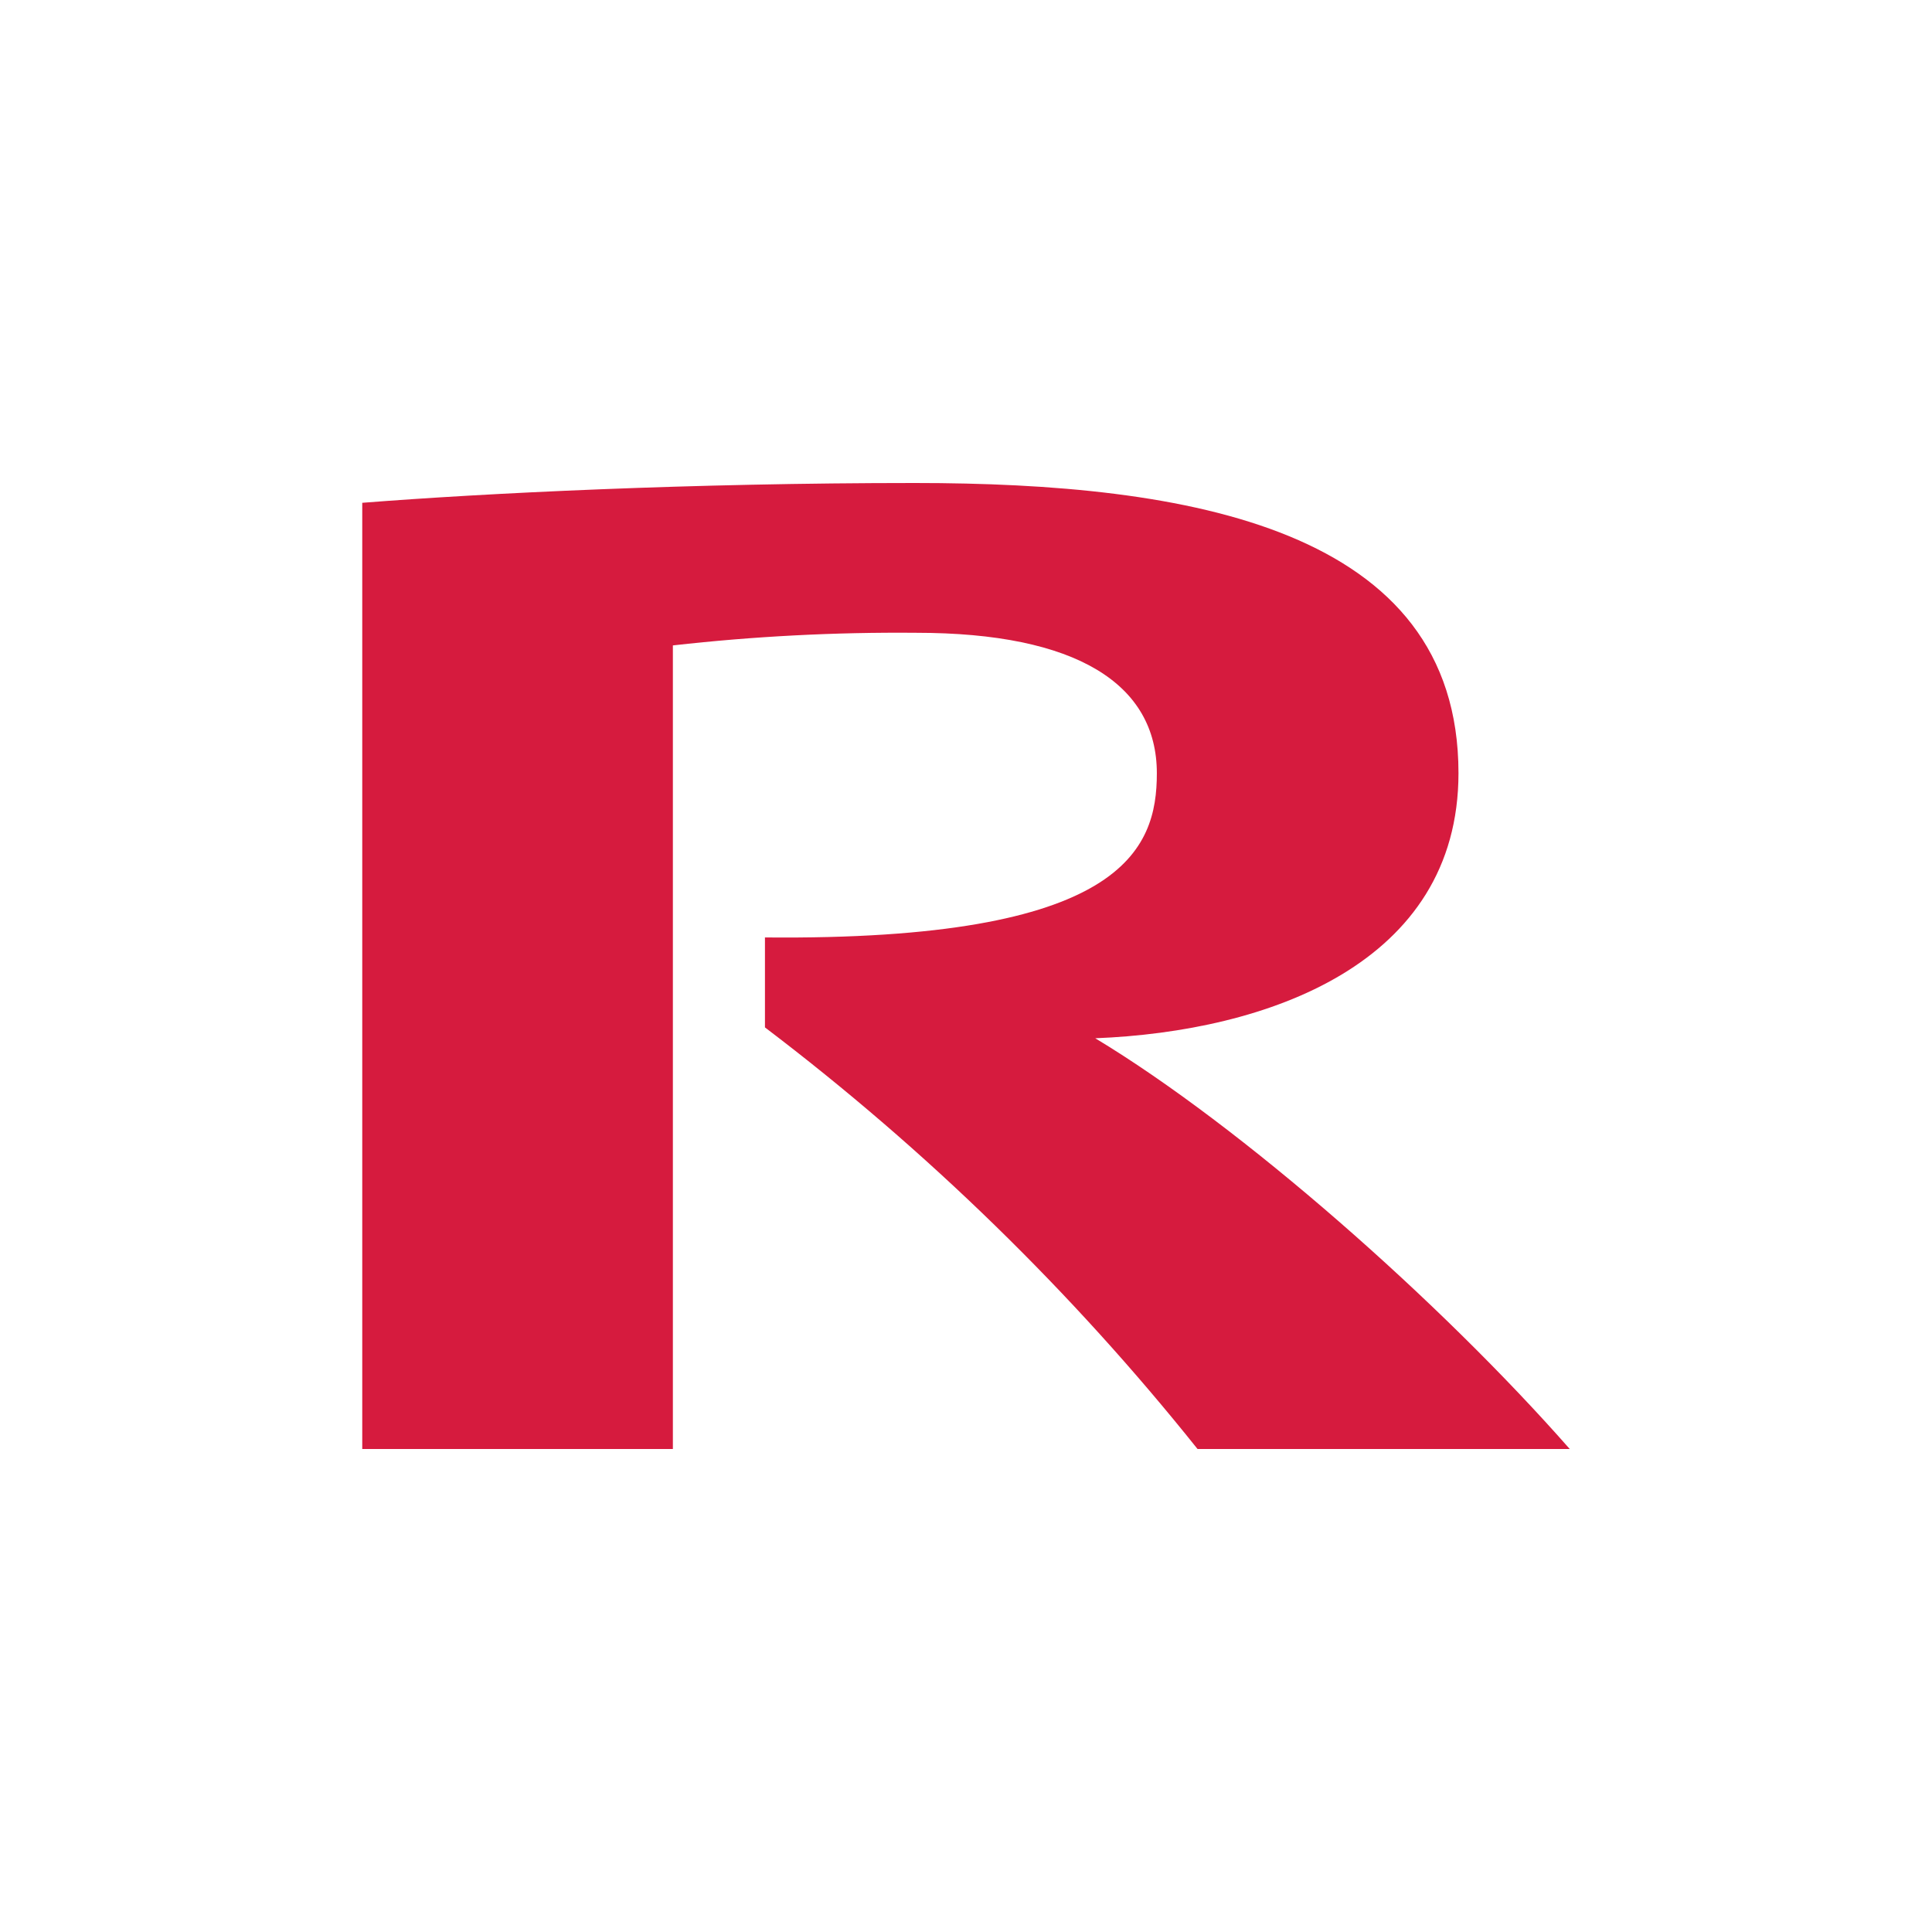
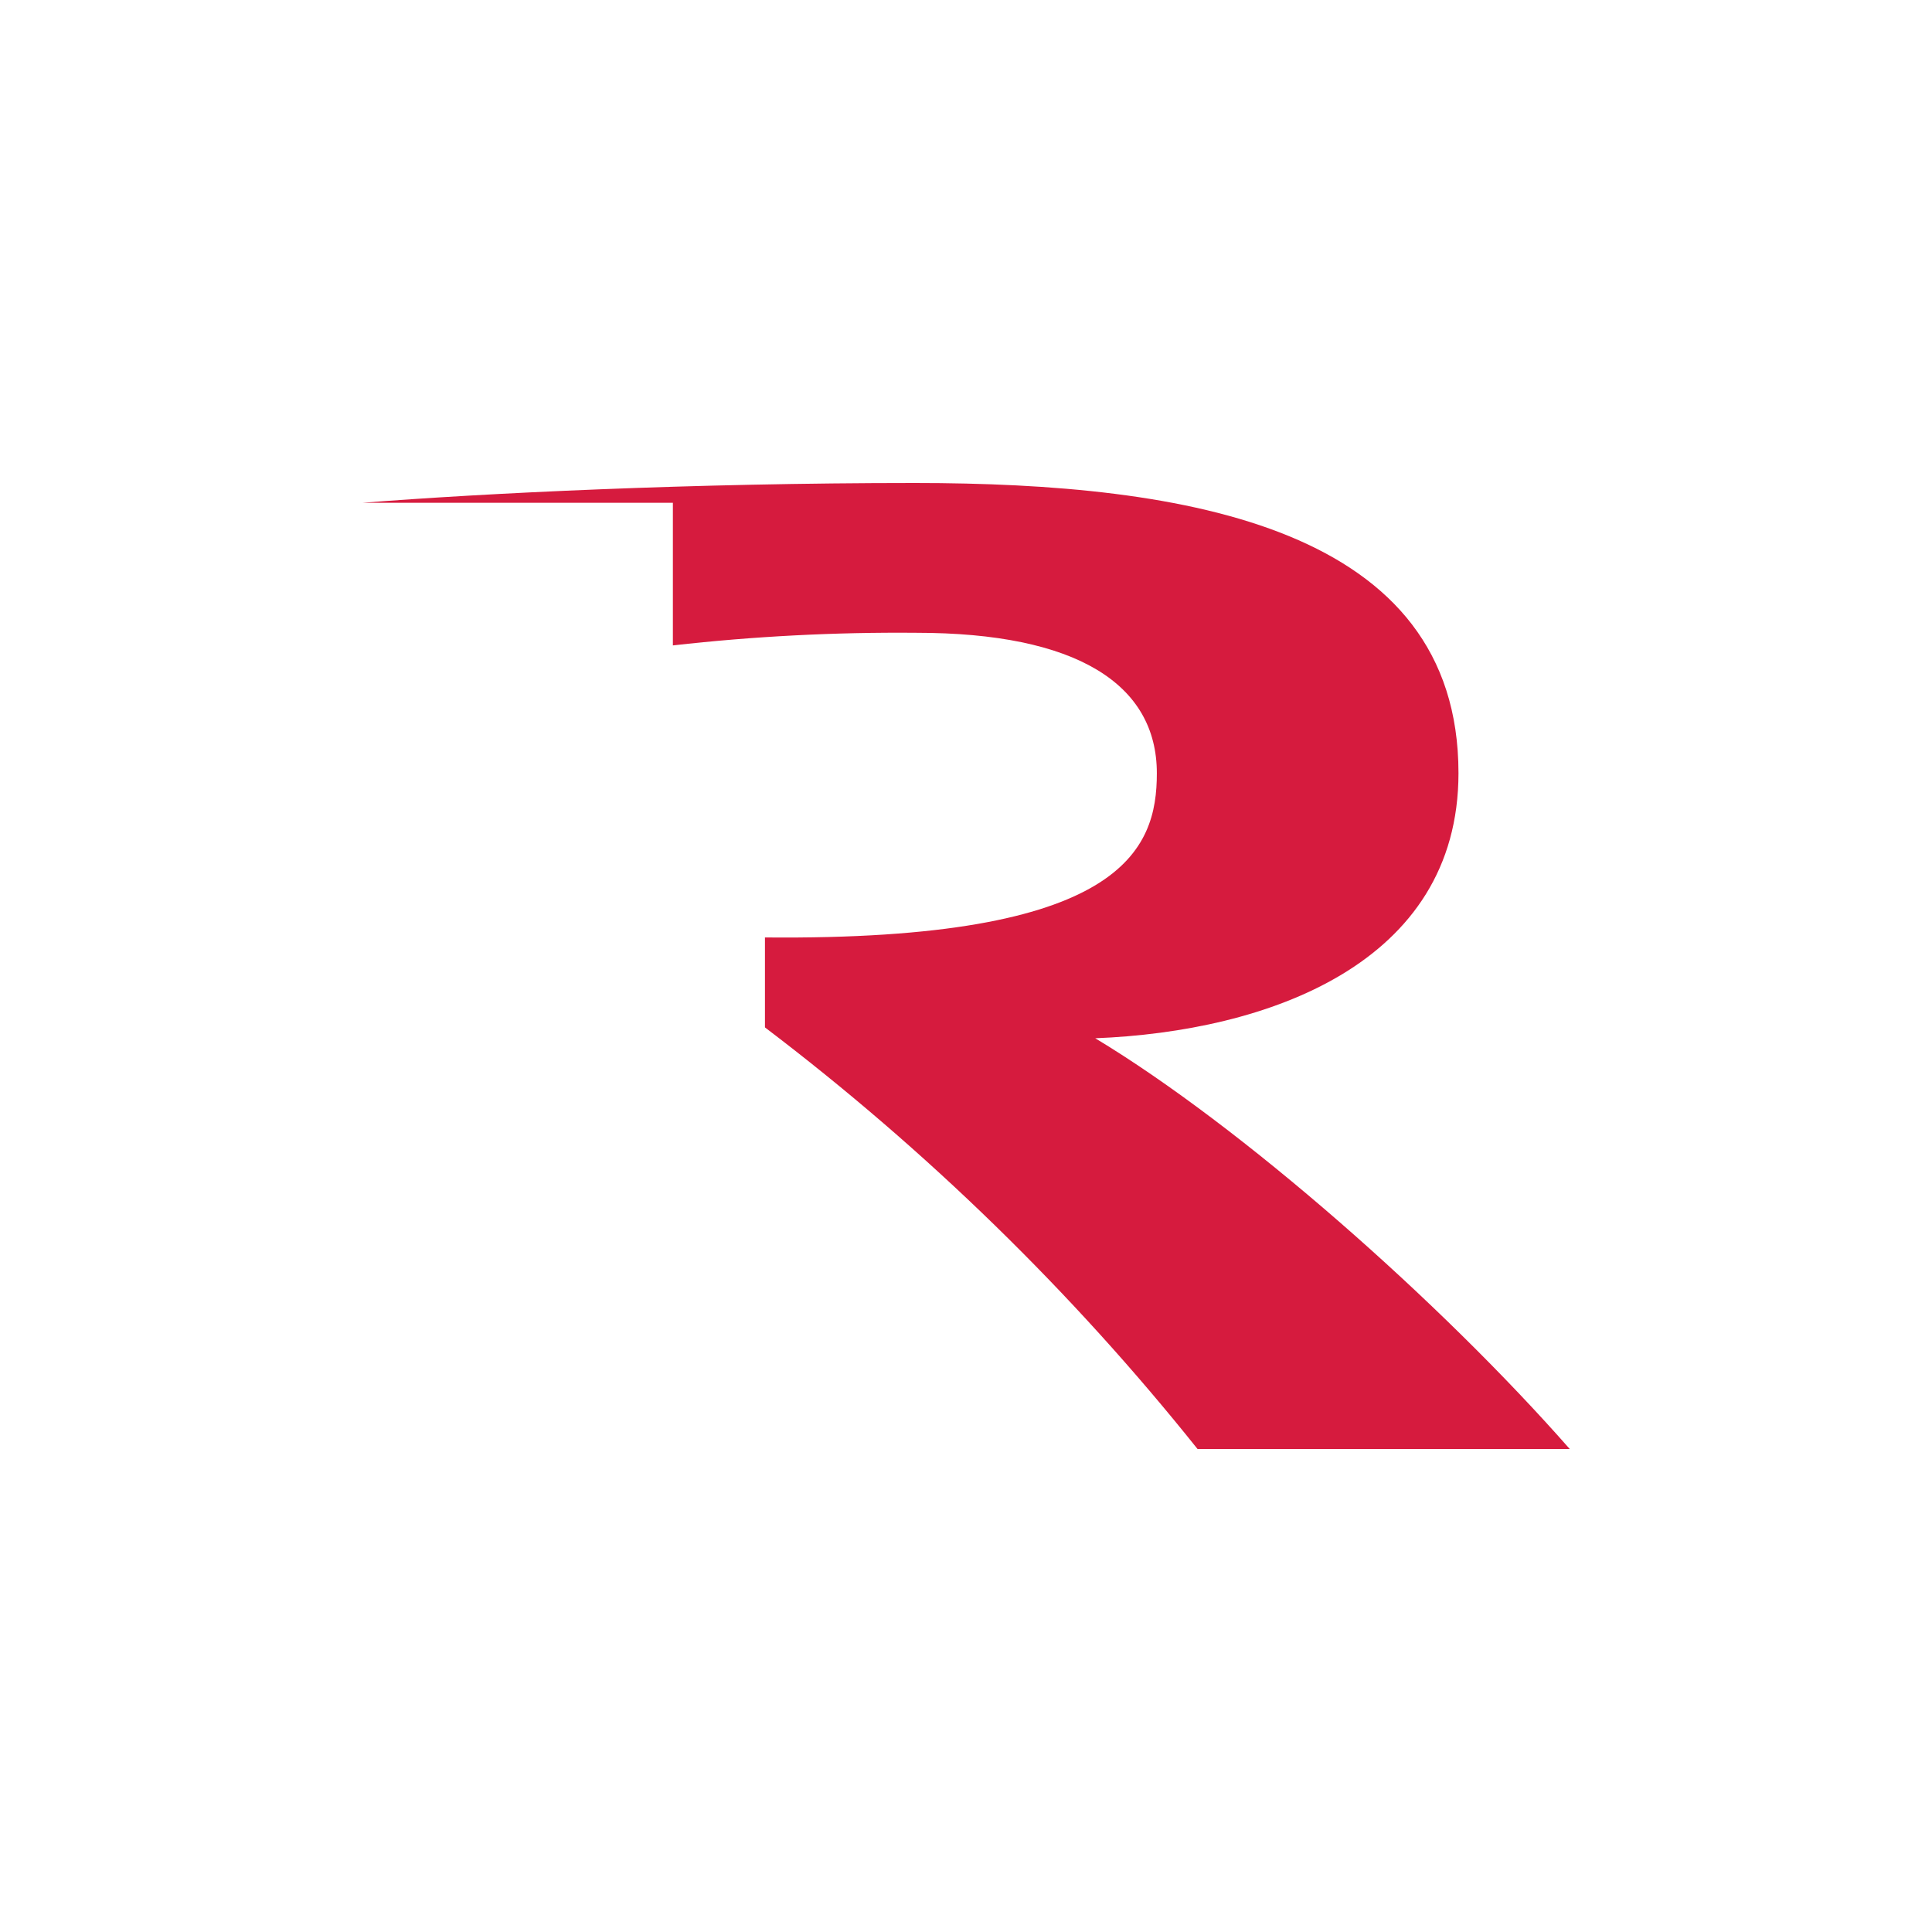
<svg xmlns="http://www.w3.org/2000/svg" width="32" height="32" viewBox="0 0 32 32" fill="none">
-   <rect width="32" height="32" fill="white" />
-   <path d="M12.67 15.524V17.017C15.347 19.049 17.754 21.394 19.835 24H26C23.854 21.558 20.566 18.658 18.141 17.197C20.988 17.084 24.157 15.968 24.157 12.805C24.157 8.747 19.679 8 15.151 8C11.454 8 8.046 8.167 6 8.328V24H11.145V10.69C12.483 10.539 13.828 10.469 15.175 10.481C17.832 10.481 19.161 11.331 19.161 12.808C19.161 14.072 18.606 15.585 12.667 15.527" fill="#D61B3E" />
+   <path d="M12.67 15.524V17.017C15.347 19.049 17.754 21.394 19.835 24H26C23.854 21.558 20.566 18.658 18.141 17.197C20.988 17.084 24.157 15.968 24.157 12.805C24.157 8.747 19.679 8 15.151 8C11.454 8 8.046 8.167 6 8.328H11.145V10.69C12.483 10.539 13.828 10.469 15.175 10.481C17.832 10.481 19.161 11.331 19.161 12.808C19.161 14.072 18.606 15.585 12.667 15.527" fill="#D61B3E" />
</svg>